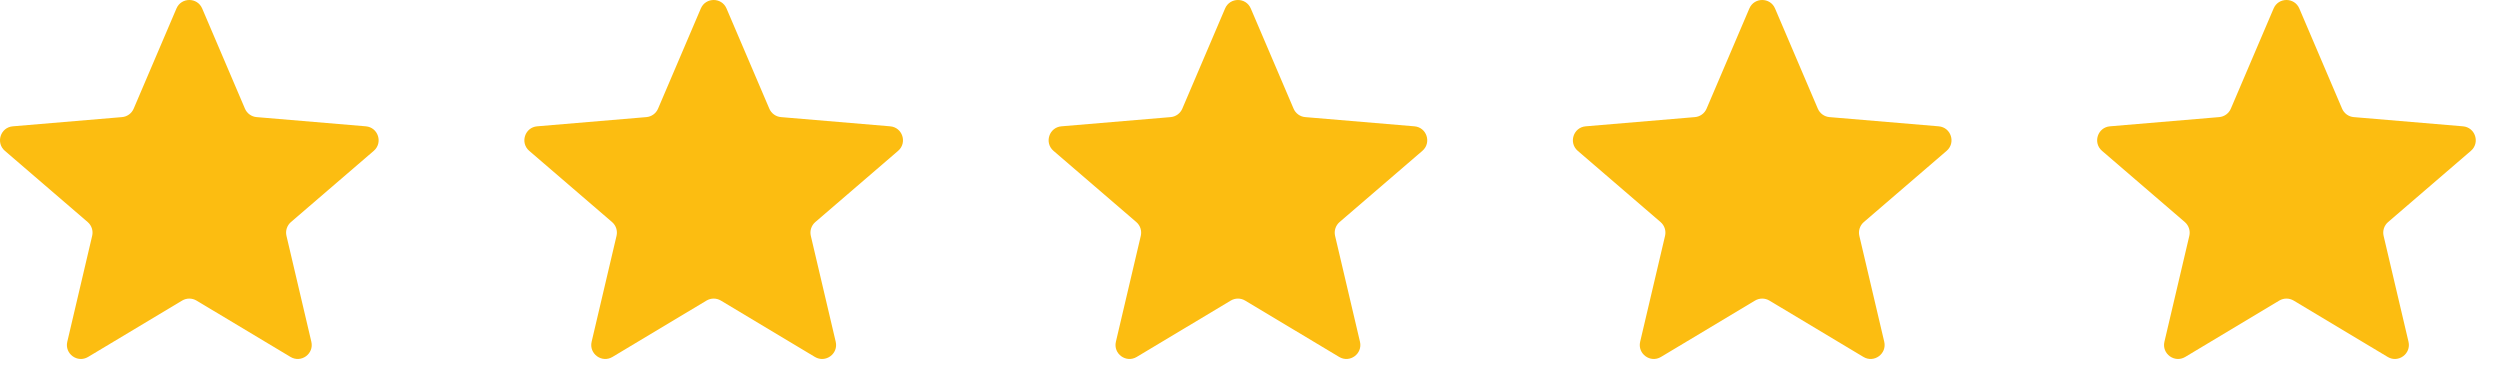
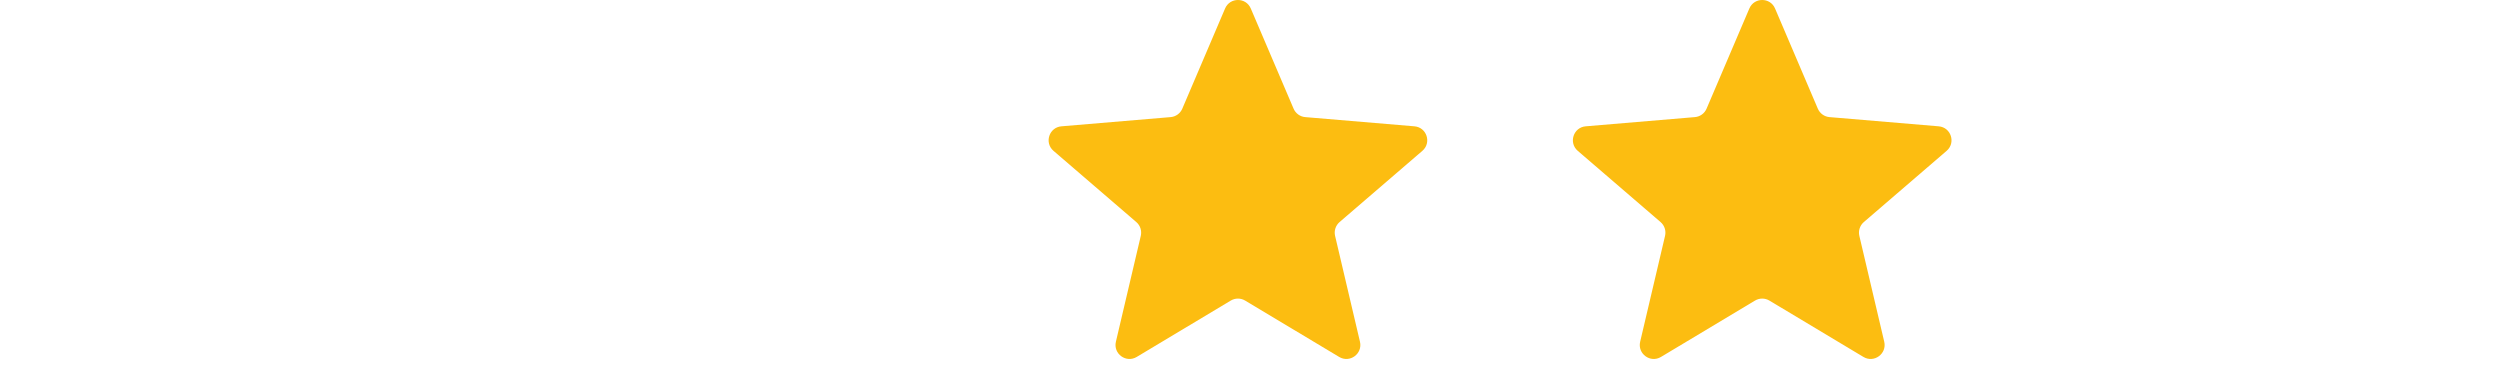
<svg xmlns="http://www.w3.org/2000/svg" width="95" height="14" viewBox="0 0 95 14" fill="none">
-   <path d="M6.921 11.422C7.089 11.321 7.299 11.321 7.467 11.422L11.041 13.564C11.444 13.805 11.939 13.444 11.831 12.986L10.886 8.962C10.84 8.769 10.906 8.567 11.056 8.438L14.203 5.732C14.56 5.425 14.37 4.839 13.901 4.8L9.752 4.45C9.556 4.434 9.385 4.31 9.308 4.129L7.683 0.323C7.499 -0.108 6.889 -0.108 6.705 0.323L5.08 4.129C5.003 4.31 4.832 4.434 4.636 4.45L0.487 4.8C0.018 4.839 -0.172 5.425 0.186 5.732L3.332 8.438C3.482 8.567 3.548 8.769 3.502 8.962L2.557 12.986C2.449 13.444 2.944 13.805 3.347 13.564L6.921 11.422Z" fill="#FCBD11" />
-   <path d="M26.847 11.422C27.015 11.321 27.225 11.321 27.393 11.422L30.967 13.564C31.37 13.805 31.865 13.444 31.757 12.986L30.811 8.962C30.766 8.769 30.832 8.567 30.982 8.438L34.128 5.732C34.485 5.425 34.296 4.839 33.826 4.8L29.678 4.45C29.482 4.434 29.311 4.31 29.234 4.129L27.608 0.323C27.425 -0.108 26.815 -0.108 26.631 0.323L25.006 4.129C24.929 4.31 24.758 4.434 24.562 4.45L20.413 4.8C19.944 4.839 19.754 5.425 20.111 5.732L23.258 8.438C23.408 8.567 23.474 8.769 23.428 8.962L22.482 12.986C22.375 13.444 22.87 13.805 23.273 13.564L26.847 11.422Z" fill="#FCBD11" />
  <path d="M46.769 11.422C46.937 11.321 47.147 11.321 47.315 11.422L50.889 13.564C51.292 13.805 51.786 13.444 51.679 12.986L50.733 8.962C50.688 8.769 50.754 8.567 50.904 8.438L54.05 5.732C54.407 5.425 54.218 4.839 53.748 4.8L49.599 4.45C49.404 4.434 49.233 4.31 49.156 4.129L47.53 0.323C47.347 -0.108 46.737 -0.108 46.553 0.323L44.928 4.129C44.851 4.31 44.68 4.434 44.484 4.45L40.335 4.8C39.866 4.839 39.676 5.425 40.033 5.732L43.179 8.438C43.33 8.567 43.395 8.769 43.35 8.962L42.404 12.986C42.297 13.444 42.792 13.805 43.194 13.564L46.769 11.422Z" fill="#FCBD11" />
  <path d="M66.691 11.422C66.859 11.321 67.069 11.321 67.237 11.422L70.811 13.564C71.214 13.805 71.708 13.444 71.601 12.986L70.655 8.962C70.61 8.769 70.676 8.567 70.826 8.438L73.972 5.732C74.329 5.425 74.14 4.839 73.67 4.8L69.521 4.45C69.325 4.434 69.155 4.31 69.077 4.129L67.452 0.323C67.269 -0.108 66.659 -0.108 66.475 0.323L64.85 4.129C64.773 4.31 64.602 4.434 64.406 4.45L60.257 4.8C59.788 4.839 59.598 5.425 59.955 5.732L63.101 8.438C63.252 8.567 63.317 8.769 63.272 8.962L62.326 12.986C62.219 13.444 62.714 13.805 63.116 13.564L66.691 11.422Z" fill="#FCBD11" />
-   <path d="M86.612 11.422C86.781 11.321 86.99 11.321 87.159 11.422L90.733 13.564C91.135 13.805 91.63 13.444 91.523 12.986L90.577 8.962C90.532 8.769 90.597 8.567 90.748 8.438L93.894 5.732C94.251 5.425 94.061 4.839 93.592 4.8L89.443 4.45C89.247 4.434 89.076 4.31 88.999 4.129L87.374 0.323C87.19 -0.108 86.581 -0.108 86.397 0.323L84.772 4.129C84.695 4.31 84.524 4.434 84.328 4.45L80.179 4.8C79.709 4.839 79.52 5.425 79.877 5.732L83.023 8.438C83.173 8.567 83.239 8.769 83.194 8.962L82.248 12.986C82.141 13.444 82.635 13.805 83.038 13.564L86.612 11.422Z" fill="#FCBD11" />
</svg>